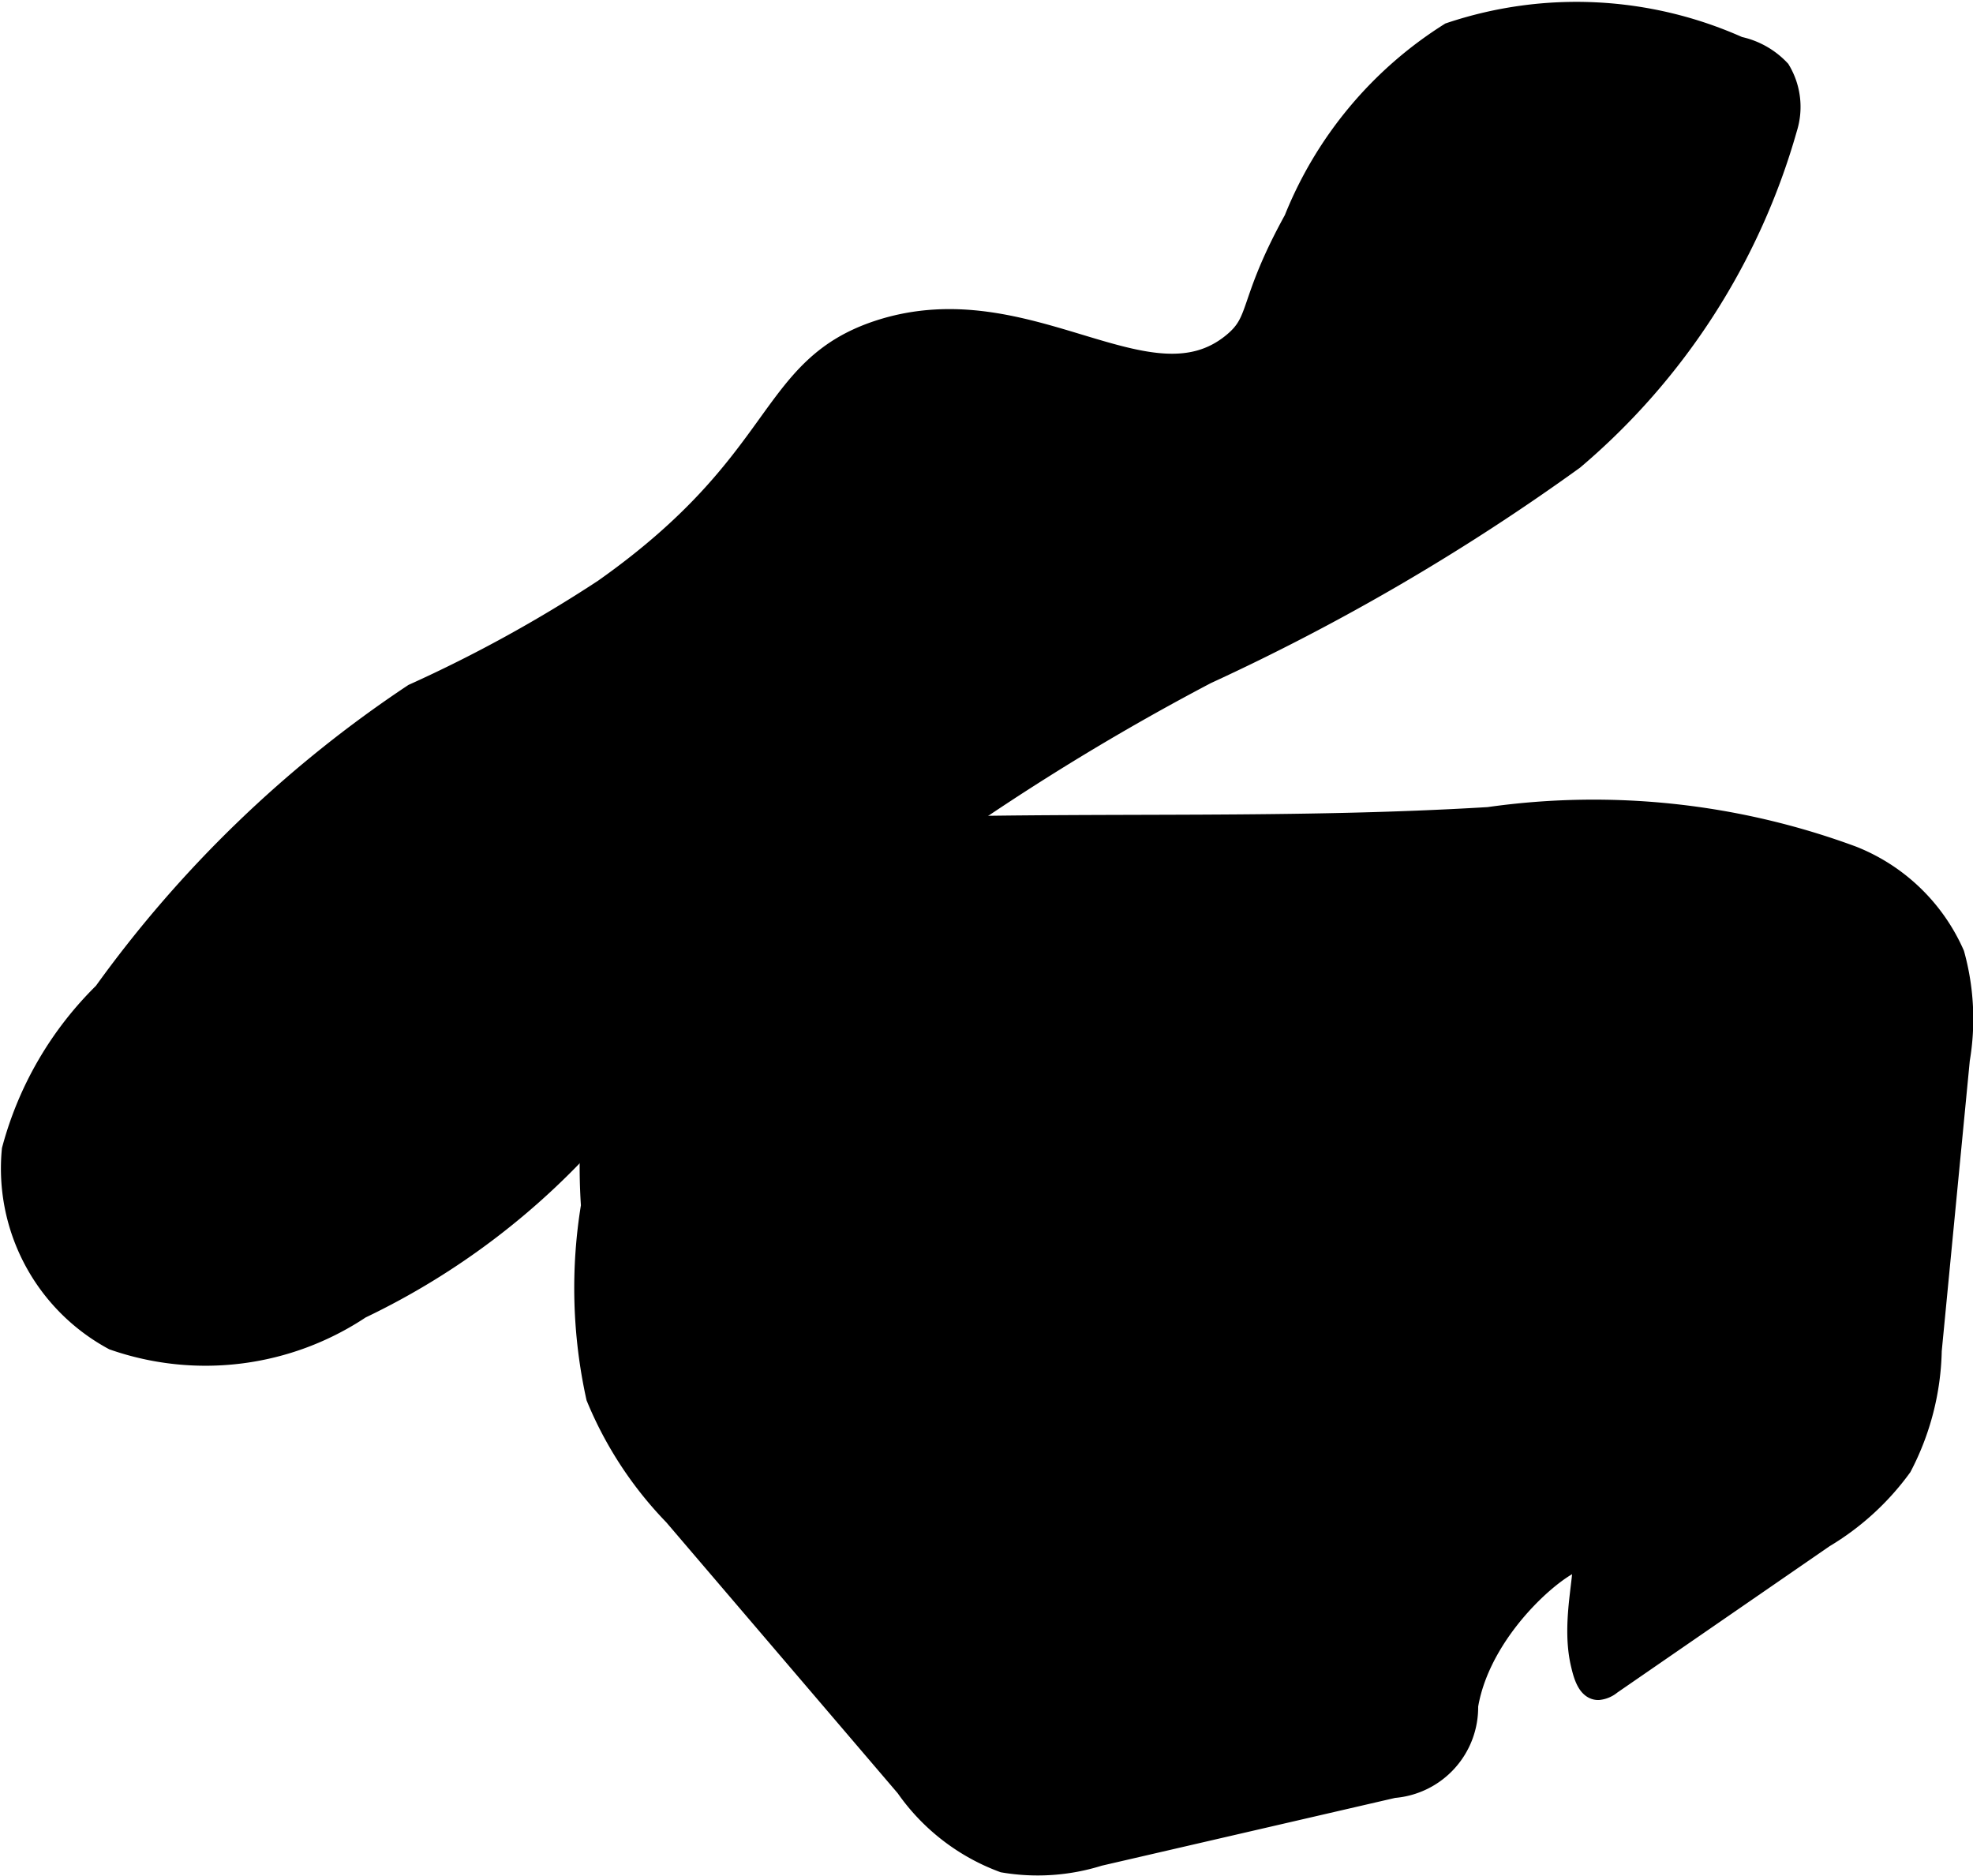
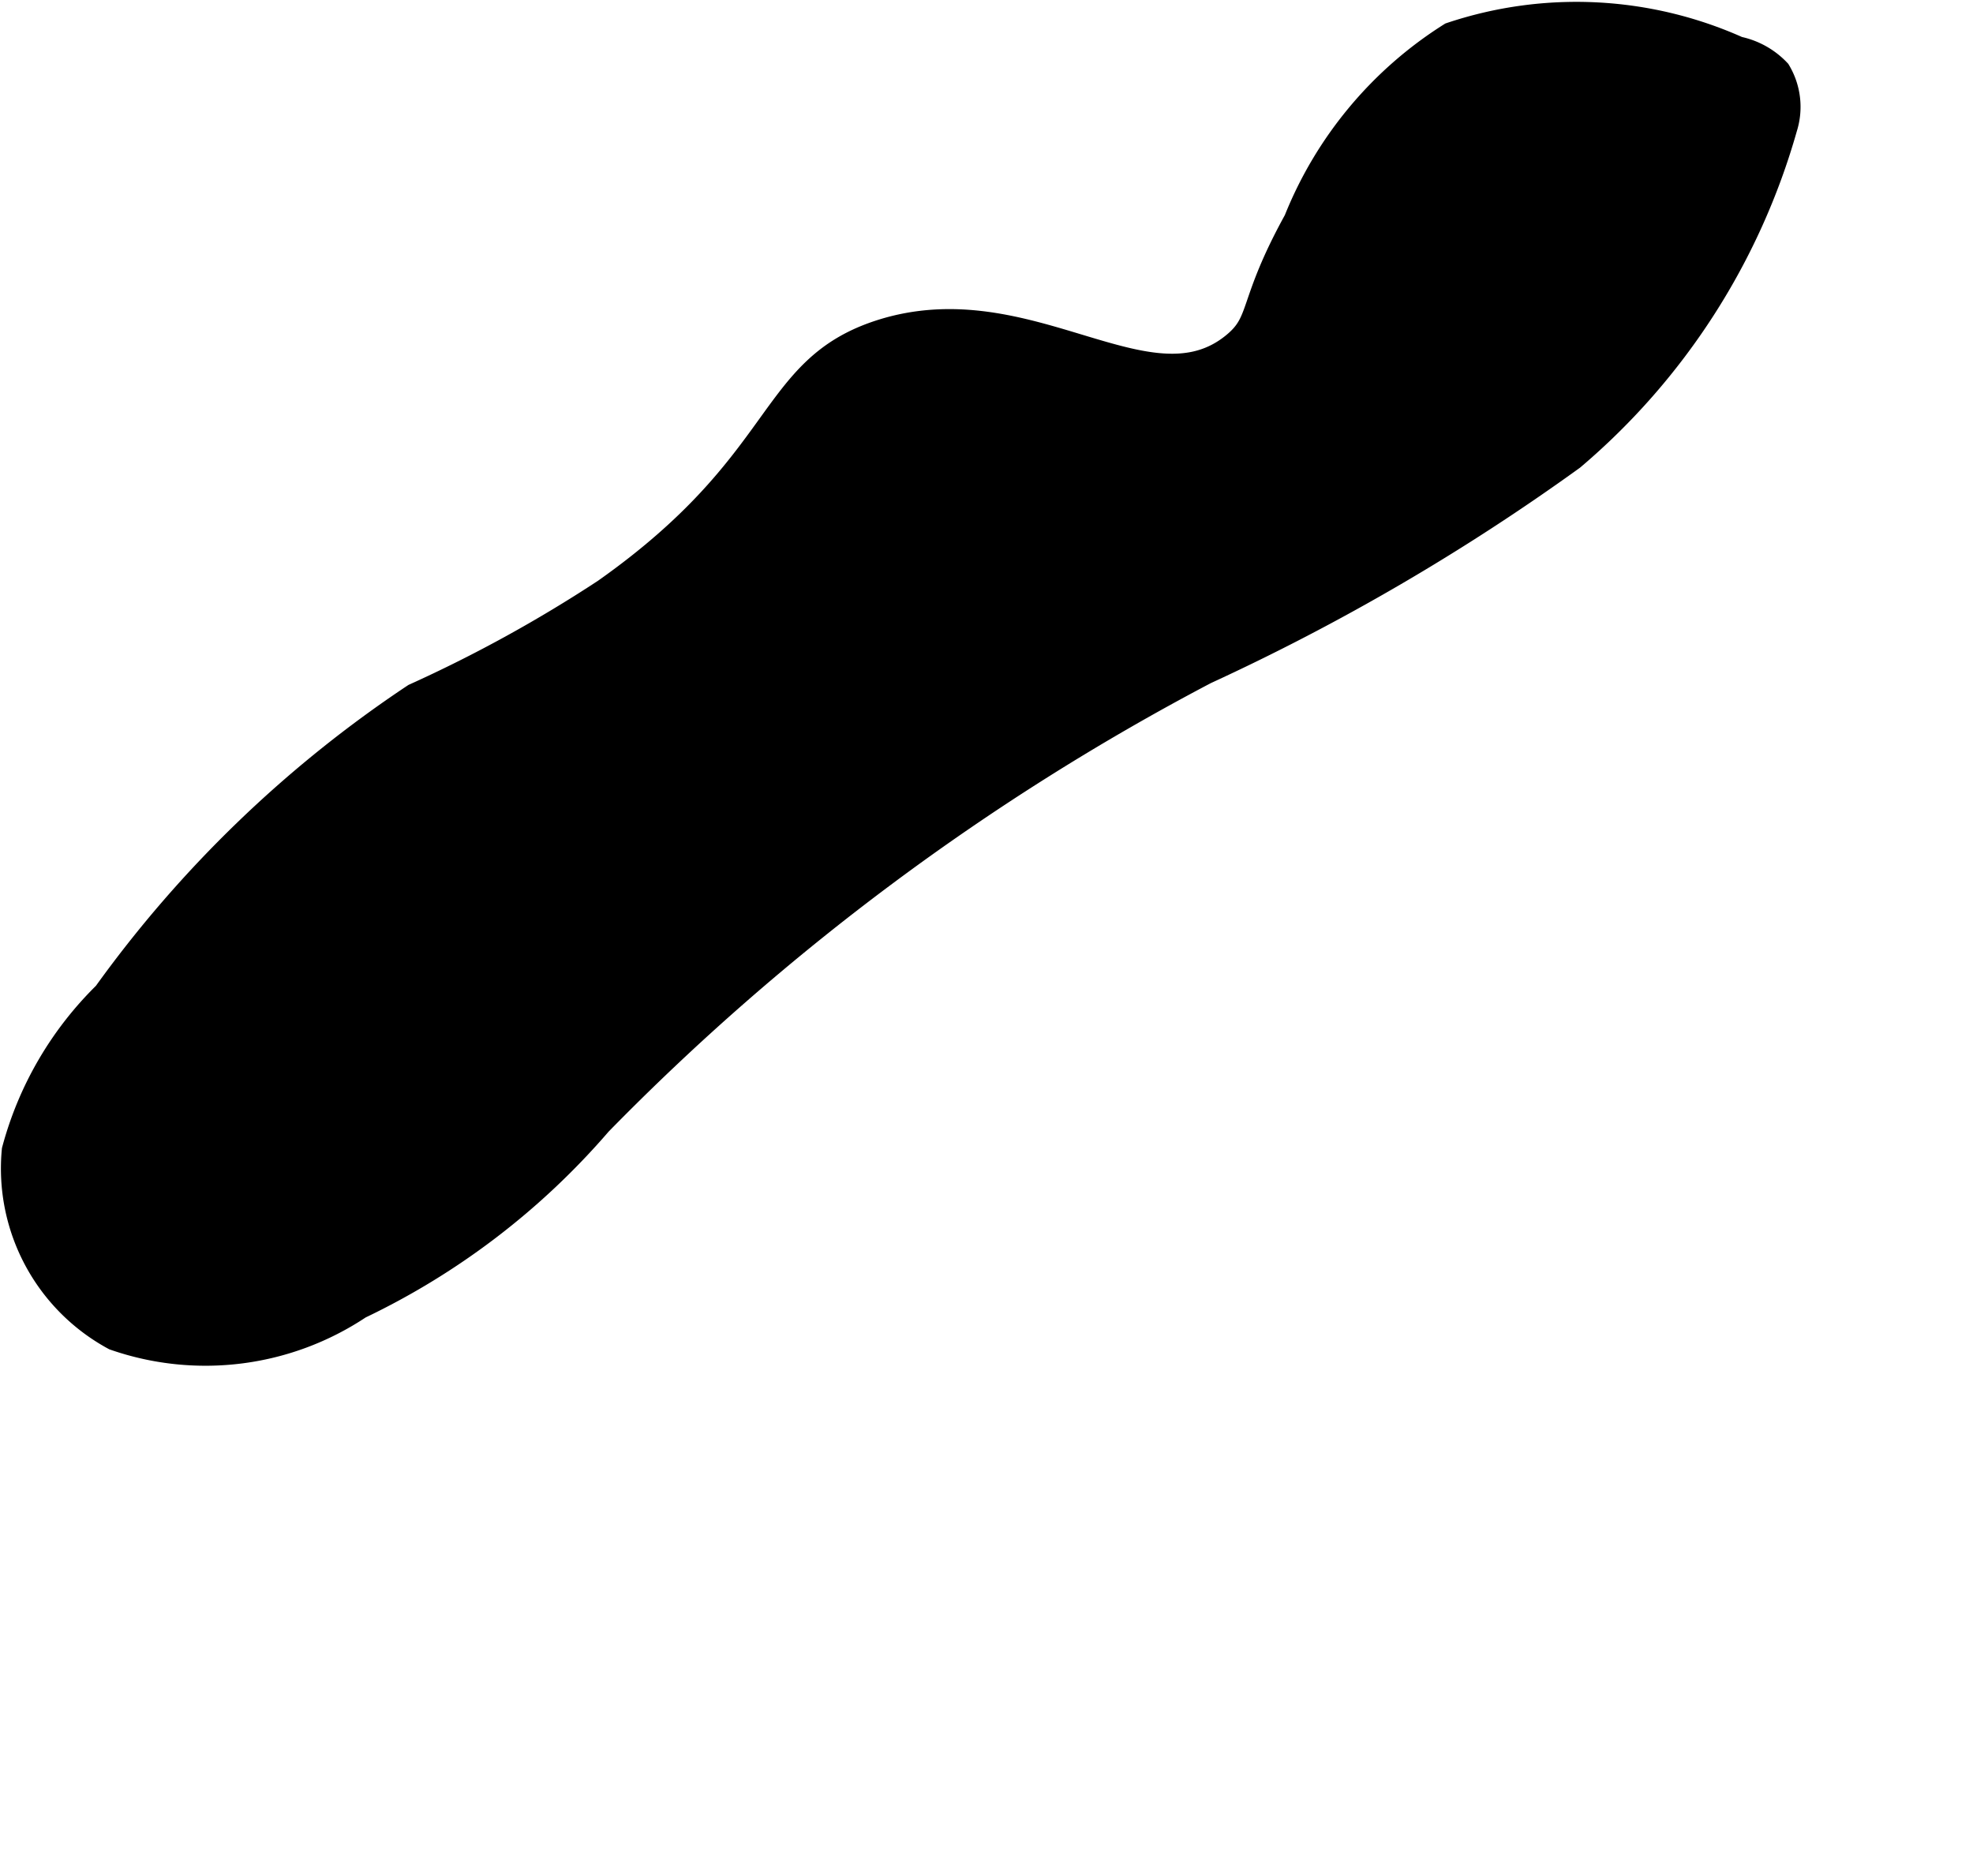
<svg xmlns="http://www.w3.org/2000/svg" version="1.1" width="3.636mm" height="3.457mm" viewBox="0 0 10.307 9.8">
  <defs>
    <style type="text/css">
      .a {
        stroke: #000;
        stroke-miterlimit: 10;
        stroke-width: 0.15px;
      }
    </style>
  </defs>
-   <path class="a" d="M3.166,3.096a7.264,7.264,0,0,1-.996.548A6.24,6.24,0,0,0,.558,5.199a1.782,1.782,0,0,0-.474.812.996.996,0,0,0,.517.969,1.439,1.439,0,0,0,1.272-.163,3.823,3.823,0,0,0,1.251-.956A12.692,12.692,0,0,1,6.293,3.501a11.452,11.452,0,0,0,1.915-1.117A3.508,3.508,0,0,0,9.315.664.351.351,0,0,0,9.282.379.392.392,0,0,0,9.077.265a2.055,2.055,0,0,0-1.494-.074,2.032,2.032,0,0,0-.803.965c-.245.444-.171.525-.327.653-.454.373-1.084-.311-1.851-.064C4.014,1.935,4.126,2.419,3.166,3.096Z" />
-   <path class="a" d="M4.786,4.344a1.687,1.687,0,0,0-1.506.742,2.977,2.977,0,0,0-.17,1.214,2.629,2.629,0,0,0,.026.993,1.933,1.933,0,0,0,.4.609L4.749,9.322a1.053,1.053,0,0,0,.498.386,1.048,1.048,0,0,0,.489-.034l1.541-.356a.4.4,0,0,0,.37-.408c.073-.45.556-.823.628-.781.052.031-.05.315.004.554.008.033.026.123.07.123A.101.101,0,0,0,8.404,8.782l1.114-.768a1.344,1.344,0,0,0,.398-.363,1.346,1.346,0,0,0,.153-.597l.147-1.522a1.247,1.247,0,0,0-.027-.54A.951.951,0,0,0,9.67,4.493a3.879,3.879,0,0,0-1.891-.202C6.774,4.352,5.788,4.318,4.786,4.344Z" />
+   <path class="a" d="M3.166,3.096a7.264,7.264,0,0,1-.996.548A6.24,6.24,0,0,0,.558,5.199a1.782,1.782,0,0,0-.474.812.996.996,0,0,0,.517.969,1.439,1.439,0,0,0,1.272-.163,3.823,3.823,0,0,0,1.251-.956A12.692,12.692,0,0,1,6.293,3.501a11.452,11.452,0,0,0,1.915-1.117A3.508,3.508,0,0,0,9.315.664.351.351,0,0,0,9.282.379.392.392,0,0,0,9.077.265a2.055,2.055,0,0,0-1.494-.074,2.032,2.032,0,0,0-.803.965c-.245.444-.171.525-.327.653-.454.373-1.084-.311-1.851-.064C4.014,1.935,4.126,2.419,3.166,3.096" />
</svg>